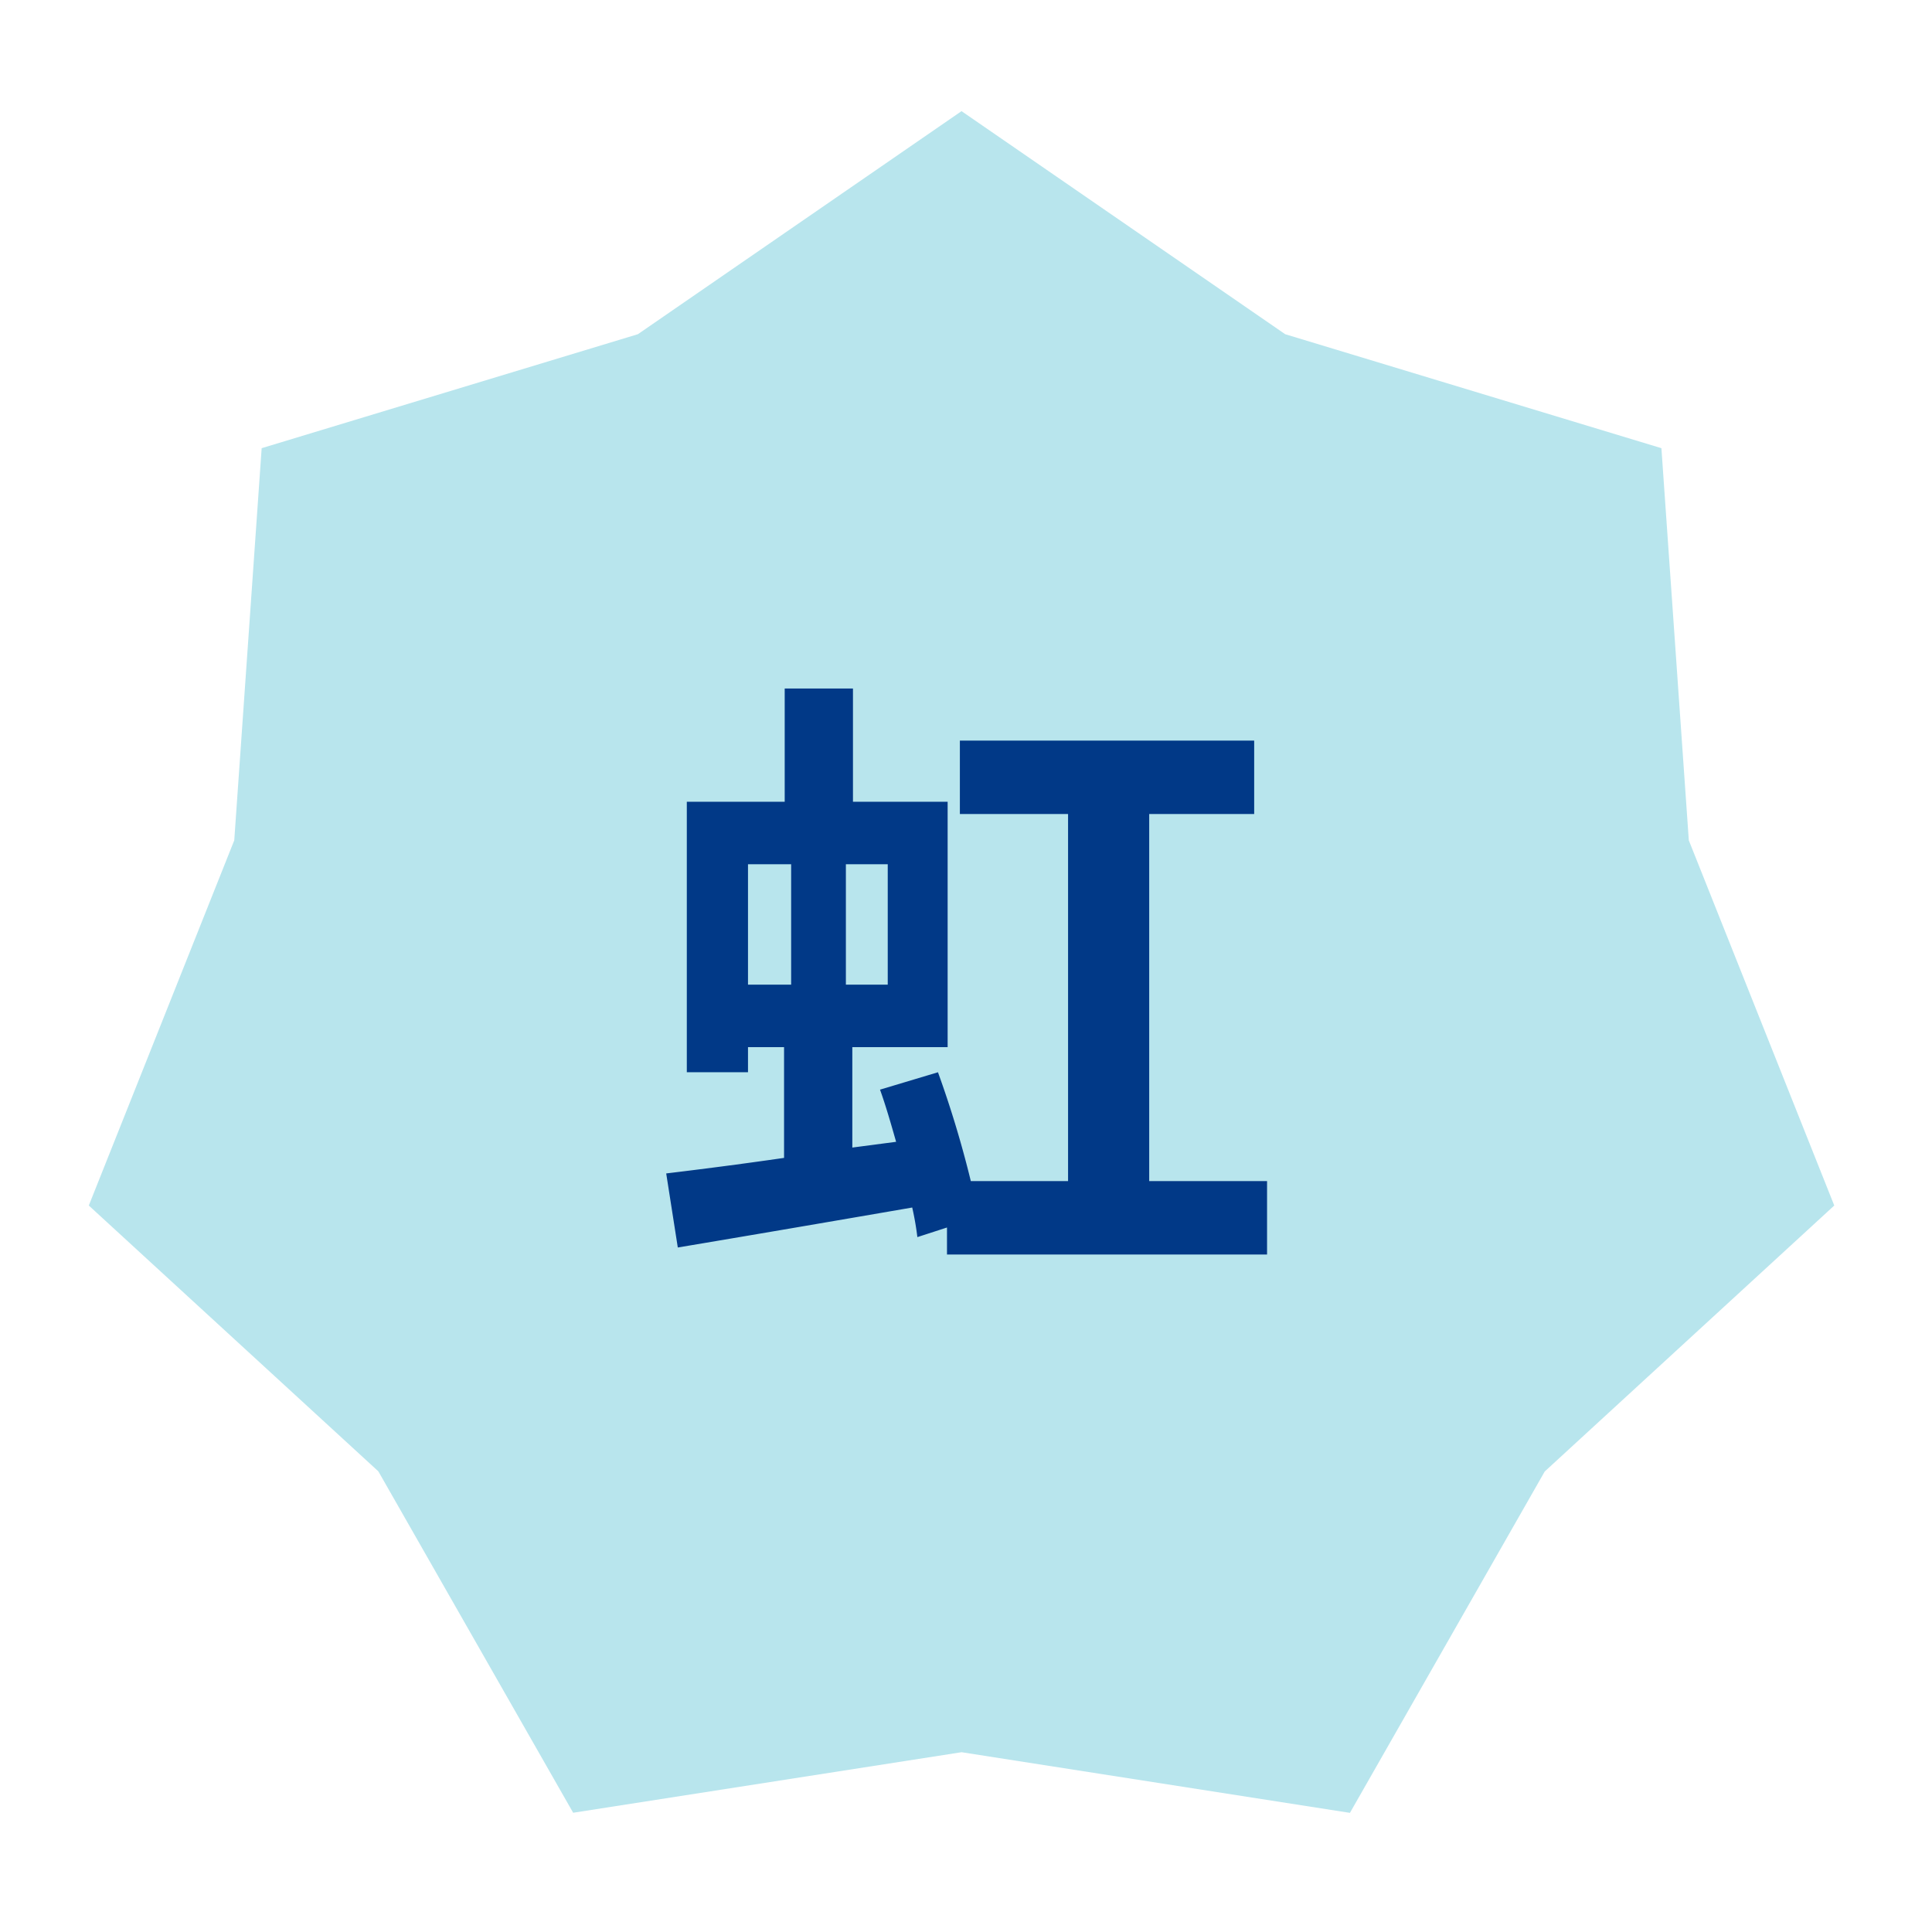
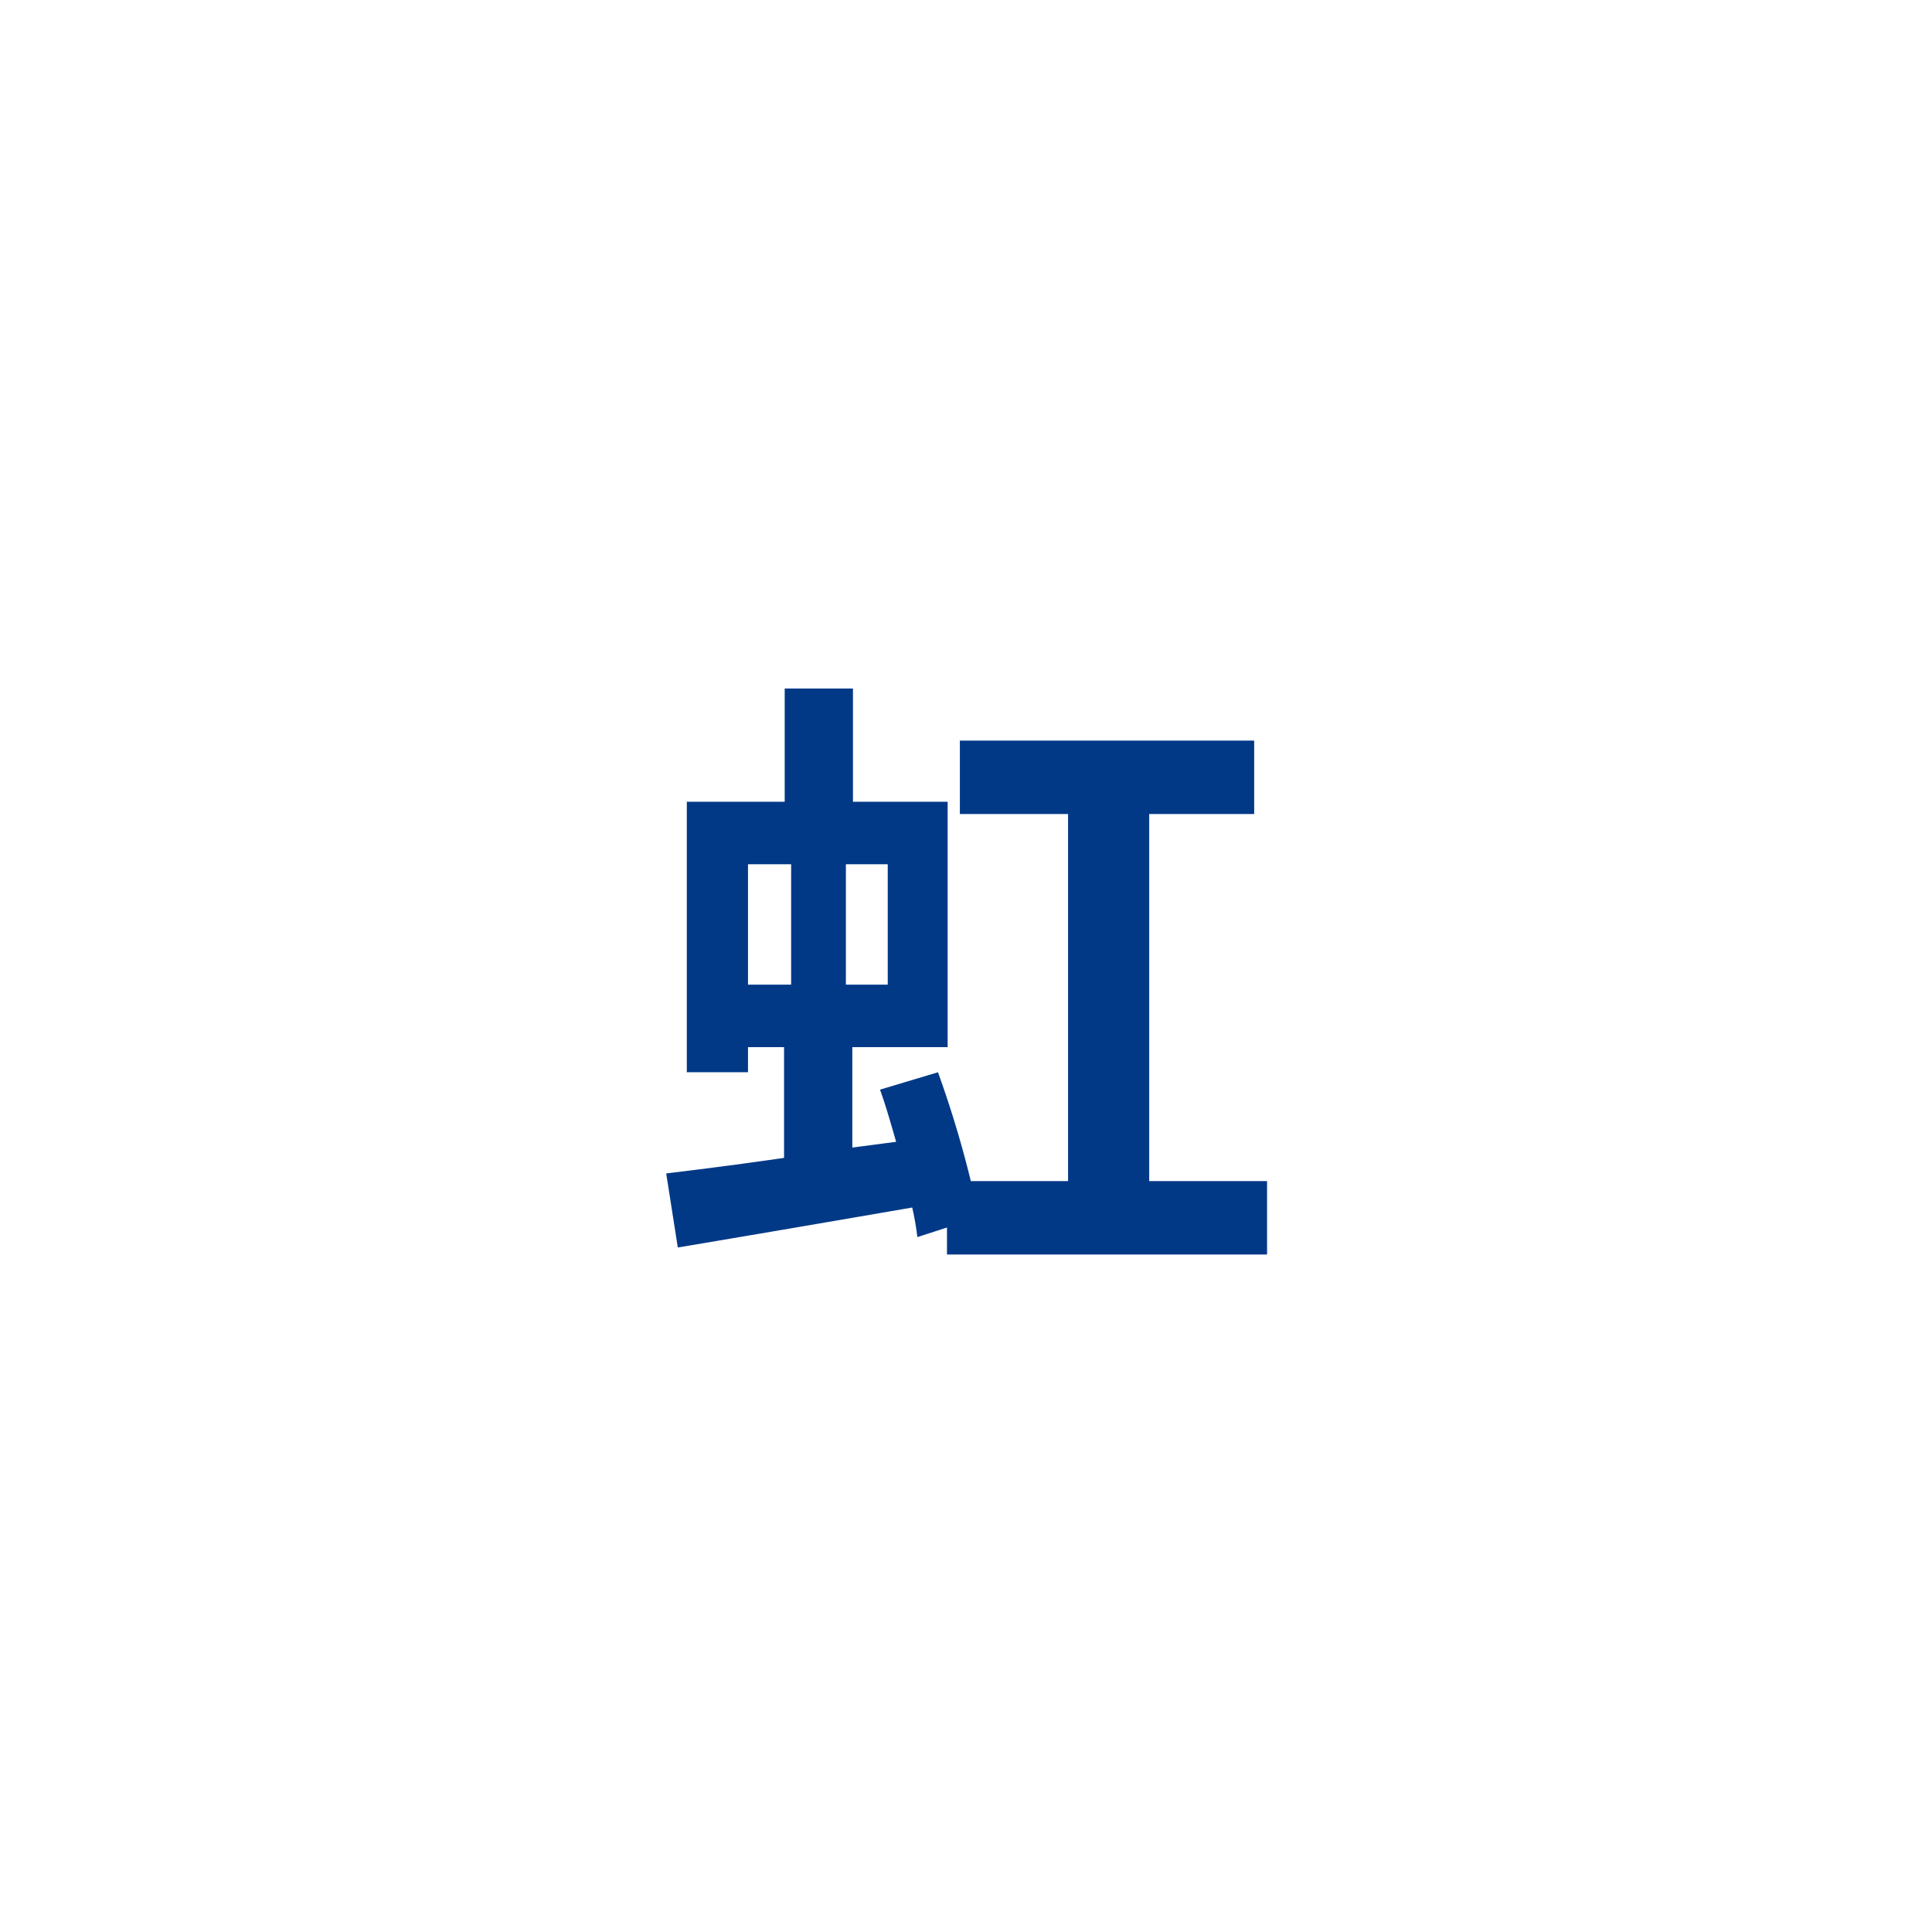
<svg xmlns="http://www.w3.org/2000/svg" width="87" height="87" viewBox="0 0 87 87">
  <g id="characters-01" transform="translate(0.152)">
-     <rect id="長方形_282" data-name="長方形 282" width="87" height="87" transform="translate(-0.152)" fill="none" />
-     <path id="パス_845" data-name="パス 845" d="M1151.078,905.118l-17.49,2.726-8.773-15.374L1111.777,880.5l6.55-16.445,1.234-17.659,16.941-5.132,14.575-10.045,14.575,10.045,16.941,5.132,1.234,17.659,6.55,16.445-13.037,11.975-8.773,15.374Z" transform="translate(-1107.93 -826.214)" fill="#b8e5ed" />
    <path id="パス_1656" data-name="パス 1656" d="M-9.918-16.559h1.943v5.423H-9.918Zm6.293,5.423H-5.51v-5.423h1.885ZM8.149-2.291v-16.53h4.727v-3.306H-.377v3.306H4.495v16.53H.116a47.683,47.683,0,0,0-1.479-4.9l-2.61.783c.261.725.493,1.537.725,2.349L-5.22-3.8V-8.323H-.928V-19.372H-5.191v-5.1H-8.265v5.1h-4.408v12.18h2.755V-8.323h1.624v4.988c-2,.29-3.828.522-5.307.7L-13.079.7C-10.092.2-6.206-.464-2.523-1.1A12.937,12.937,0,0,1-2.291.232L-.957-.2V1.015H13.456V-2.291Z" transform="translate(43.449 55.476)" fill="#013987" />
  </g>
</svg>